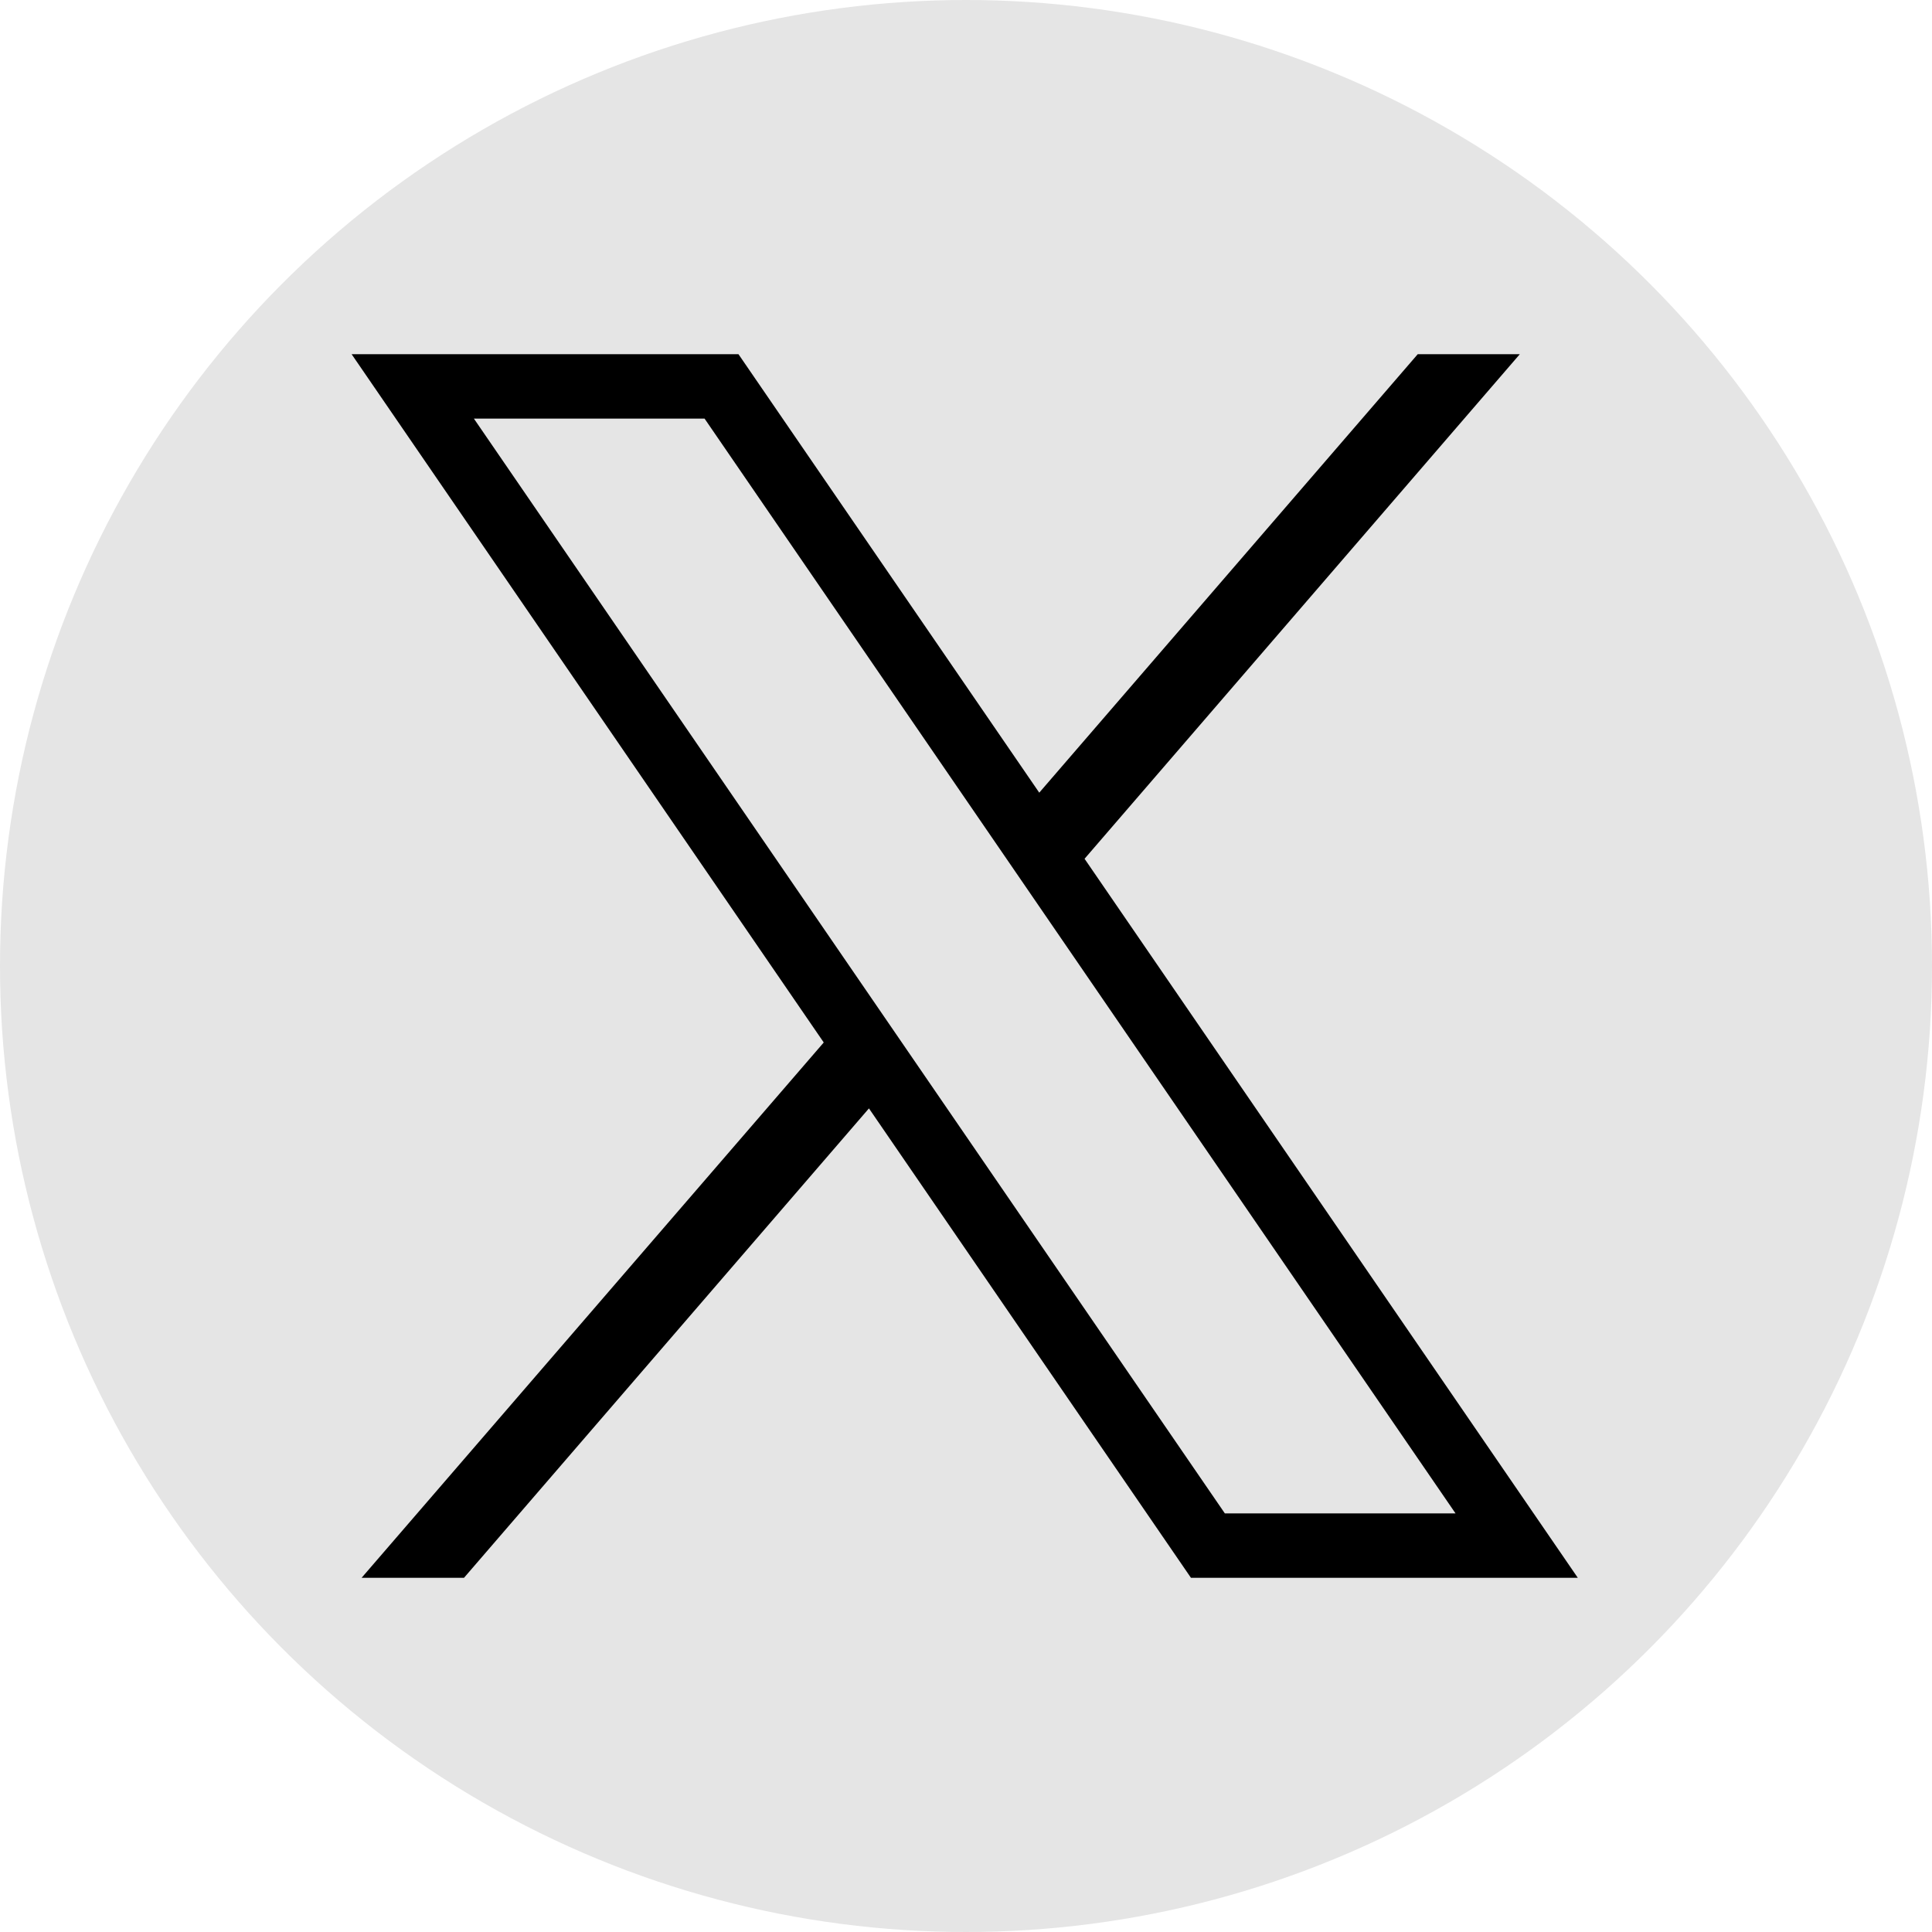
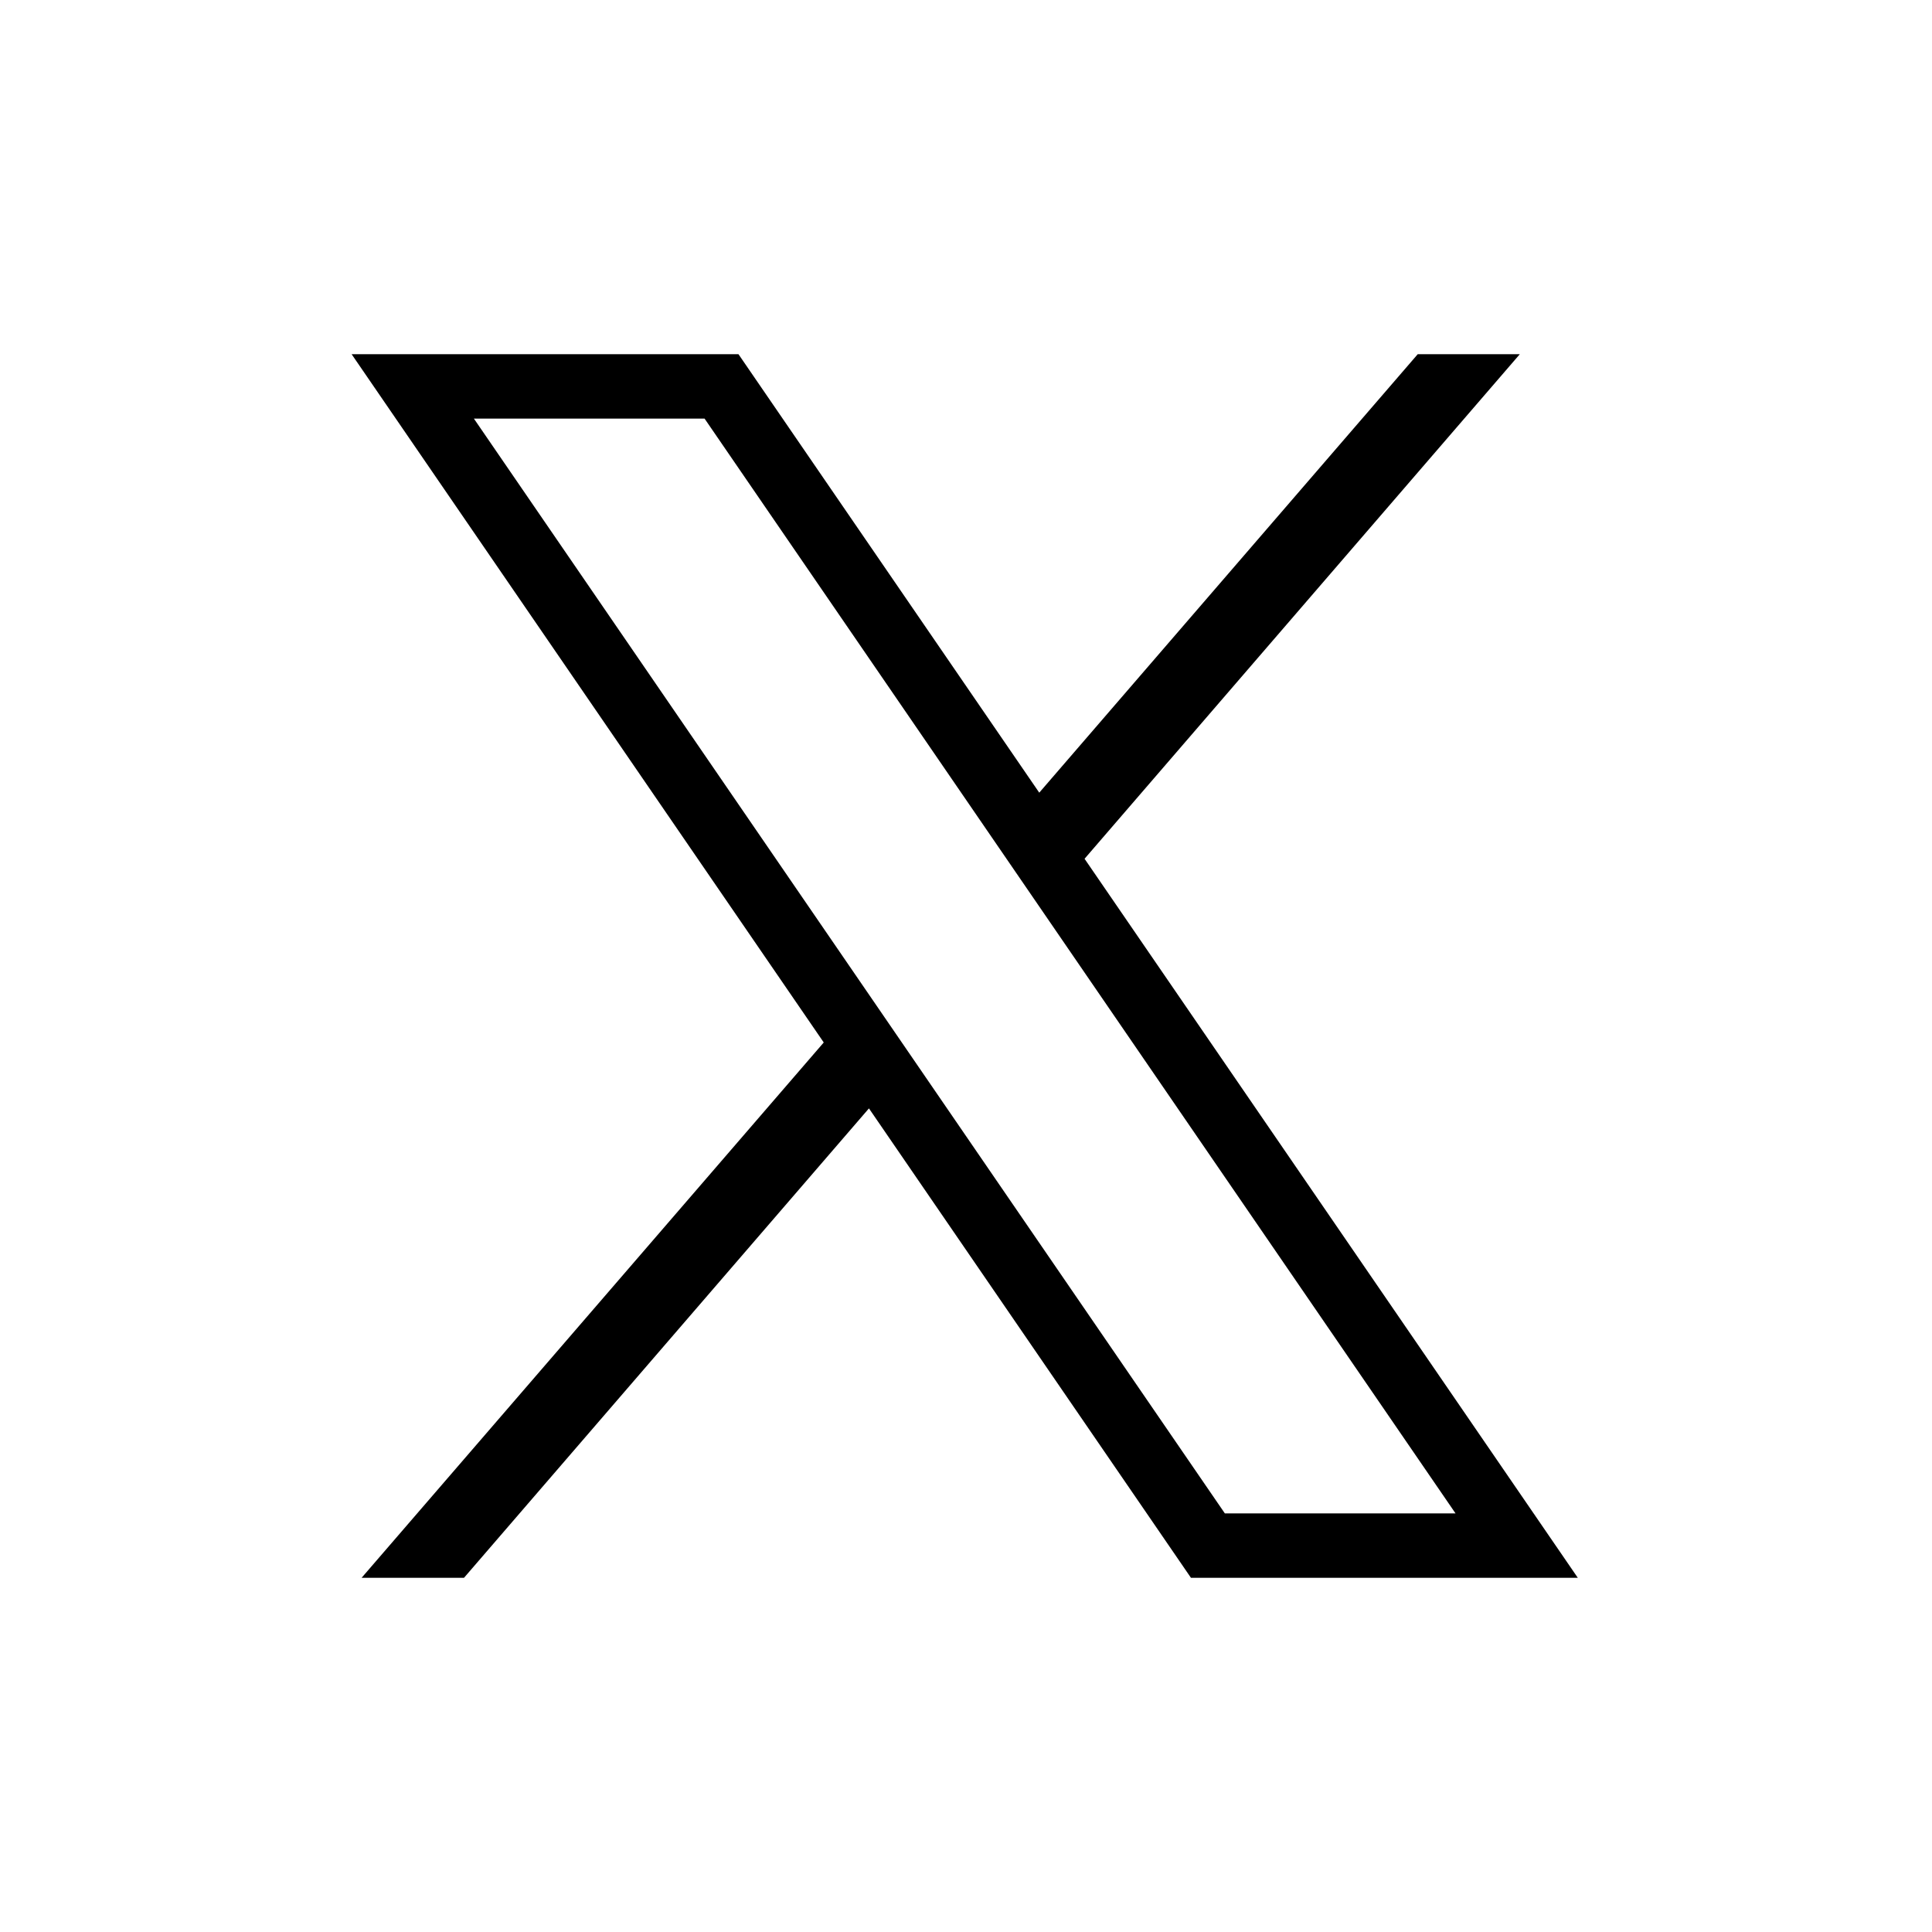
<svg xmlns="http://www.w3.org/2000/svg" width="36" height="36" viewBox="0 0 36 36" style="display: block; margin: 0 auto;">
-   <circle cx="18" cy="18" r="18" fill="#E5E5E5" />
  <svg x="3px" y="3px" width="30" height="30" viewBox="0 0 50 50" style="display: block; margin: 0 auto;">
    <path d="M 5.92 6 L 20.582 27.375 L 6.23 44 L 9.41 44 L 21.986 29.422 L 31.986 44 L 44 44 L 28.682 21.67 L 42.199 6 L 39.029 6 L 27.275 19.617 L 17.934 6 L 5.92 6 z M 9.717 8 L 16.881 8 L 40.203 42 L 33.039 42 L 9.717 8 z" />
  </svg>
</svg>